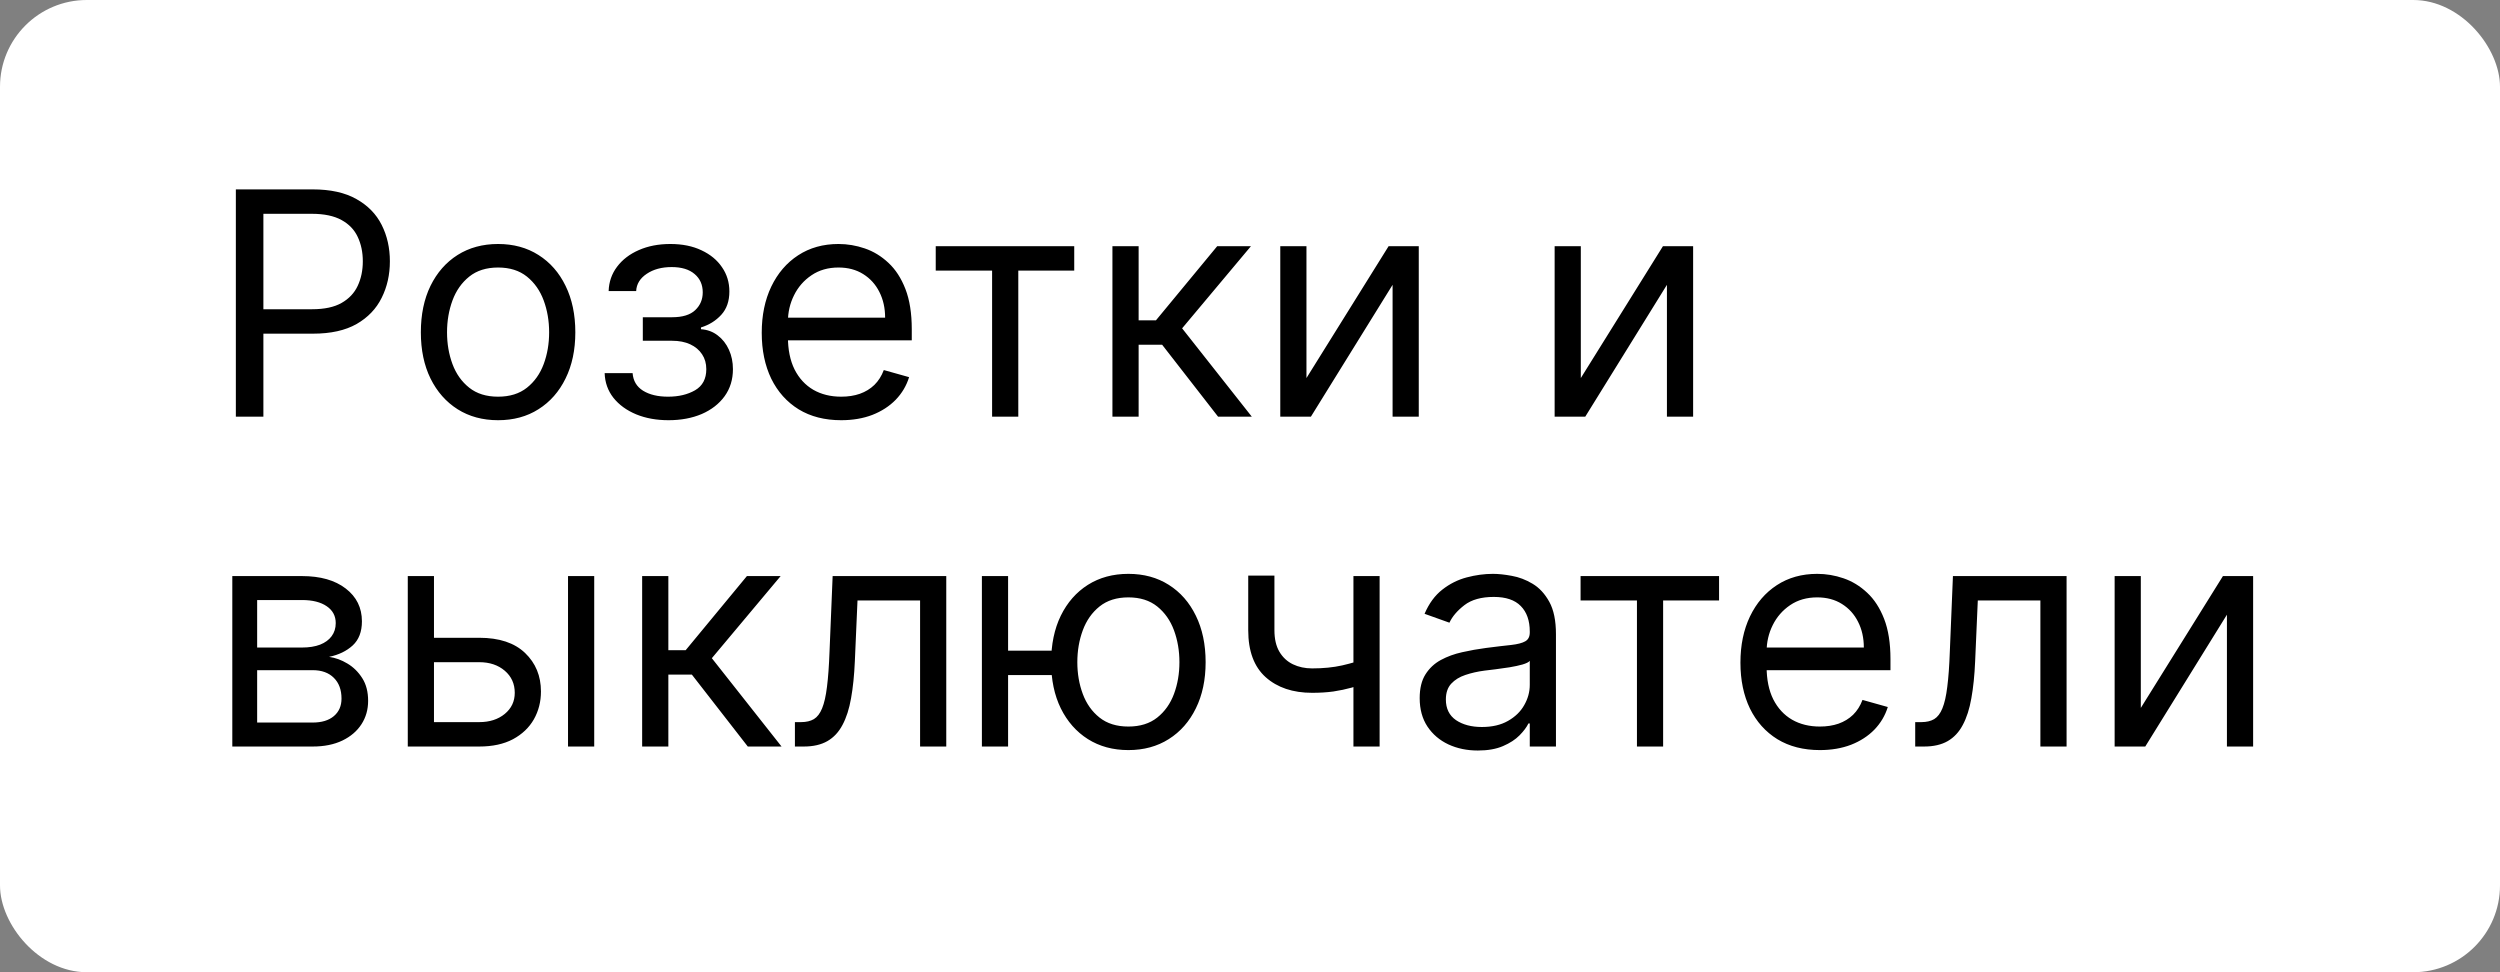
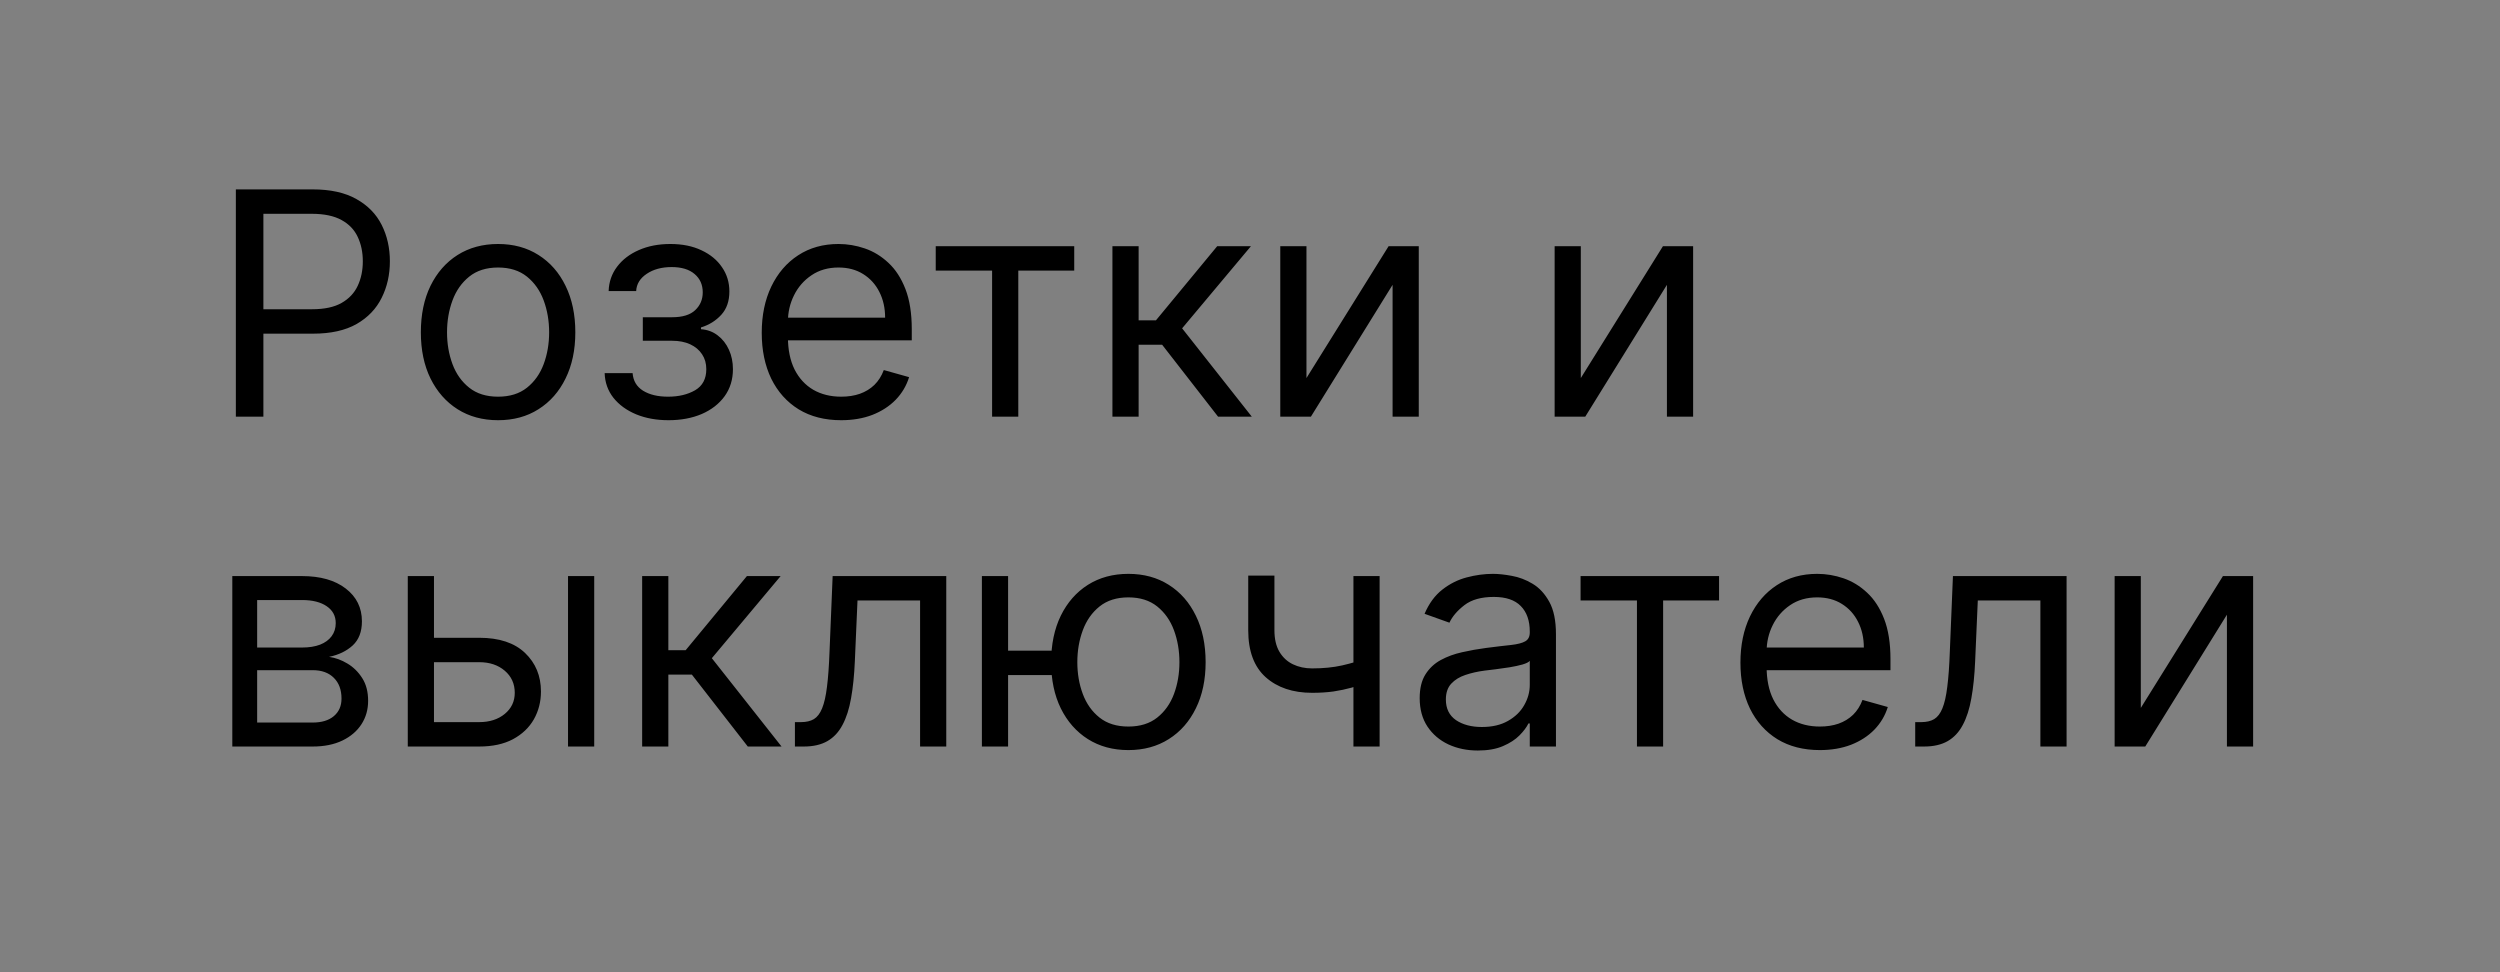
<svg xmlns="http://www.w3.org/2000/svg" width="144" height="56" viewBox="0 0 144 56" fill="none">
  <rect x="0" y="0" width="144" height="56" fill="#808080" stroke="none" />
-   <rect width="144" height="56" rx="5" fill="white" />
  <path d="M13.585 24V10.909H18.009C19.035 10.909 19.875 11.095 20.527 11.465C21.183 11.832 21.669 12.328 21.984 12.954C22.3 13.581 22.457 14.28 22.457 15.051C22.457 15.822 22.3 16.523 21.984 17.154C21.673 17.785 21.192 18.288 20.54 18.663C19.888 19.033 19.053 19.219 18.034 19.219H14.864V17.812H17.983C18.686 17.812 19.251 17.691 19.677 17.448C20.103 17.205 20.412 16.877 20.604 16.464C20.8 16.046 20.898 15.575 20.898 15.051C20.898 14.527 20.8 14.058 20.604 13.645C20.412 13.232 20.101 12.908 19.671 12.673C19.24 12.435 18.669 12.315 17.957 12.315H15.171V24H13.585ZM28.69 24.204C27.803 24.204 27.026 23.994 26.357 23.572C25.692 23.15 25.172 22.56 24.797 21.801C24.426 21.043 24.241 20.156 24.241 19.142C24.241 18.119 24.426 17.227 24.797 16.464C25.172 15.701 25.692 15.109 26.357 14.687C27.026 14.265 27.803 14.054 28.69 14.054C29.576 14.054 30.352 14.265 31.016 14.687C31.685 15.109 32.205 15.701 32.576 16.464C32.951 17.227 33.139 18.119 33.139 19.142C33.139 20.156 32.951 21.043 32.576 21.801C32.205 22.56 31.685 23.15 31.016 23.572C30.352 23.994 29.576 24.204 28.69 24.204ZM28.69 22.849C29.363 22.849 29.917 22.677 30.352 22.332C30.786 21.986 31.108 21.533 31.317 20.97C31.526 20.408 31.63 19.798 31.63 19.142C31.63 18.486 31.526 17.874 31.317 17.308C31.108 16.741 30.786 16.283 30.352 15.933C29.917 15.584 29.363 15.409 28.69 15.409C28.016 15.409 27.462 15.584 27.028 15.933C26.593 16.283 26.271 16.741 26.062 17.308C25.854 17.874 25.749 18.486 25.749 19.142C25.749 19.798 25.854 20.408 26.062 20.97C26.271 21.533 26.593 21.986 27.028 22.332C27.462 22.677 28.016 22.849 28.69 22.849ZM34.828 21.494H36.438C36.472 21.938 36.673 22.274 37.039 22.504C37.41 22.734 37.892 22.849 38.484 22.849C39.089 22.849 39.607 22.726 40.037 22.479C40.468 22.227 40.683 21.822 40.683 21.264C40.683 20.936 40.602 20.651 40.44 20.408C40.278 20.16 40.05 19.969 39.756 19.832C39.462 19.696 39.114 19.628 38.714 19.628H37.026V18.273H38.714C39.315 18.273 39.758 18.136 40.044 17.864C40.333 17.591 40.478 17.25 40.478 16.841C40.478 16.402 40.323 16.05 40.011 15.786C39.7 15.518 39.259 15.383 38.688 15.383C38.113 15.383 37.634 15.514 37.25 15.773C36.867 16.029 36.664 16.359 36.643 16.764H35.058C35.075 16.236 35.237 15.769 35.544 15.364C35.85 14.955 36.268 14.636 36.796 14.405C37.325 14.171 37.93 14.054 38.612 14.054C39.302 14.054 39.901 14.175 40.408 14.418C40.919 14.657 41.313 14.983 41.59 15.396C41.872 15.805 42.012 16.27 42.012 16.79C42.012 17.344 41.857 17.791 41.546 18.132C41.235 18.473 40.845 18.716 40.376 18.861V18.963C40.747 18.989 41.068 19.108 41.341 19.321C41.618 19.53 41.833 19.805 41.987 20.146C42.14 20.482 42.217 20.855 42.217 21.264C42.217 21.861 42.057 22.381 41.737 22.824C41.418 23.263 40.979 23.604 40.421 23.847C39.862 24.085 39.225 24.204 38.509 24.204C37.815 24.204 37.193 24.092 36.643 23.866C36.093 23.636 35.656 23.318 35.333 22.913C35.013 22.504 34.845 22.031 34.828 21.494ZM48.452 24.204C47.506 24.204 46.69 23.996 46.004 23.578C45.322 23.156 44.796 22.568 44.425 21.814C44.059 21.055 43.876 20.173 43.876 19.168C43.876 18.162 44.059 17.276 44.425 16.509C44.796 15.737 45.312 15.136 45.972 14.706C46.637 14.271 47.413 14.054 48.299 14.054C48.81 14.054 49.315 14.139 49.814 14.31C50.312 14.48 50.766 14.757 51.175 15.141C51.584 15.52 51.91 16.023 52.153 16.649C52.396 17.276 52.518 18.047 52.518 18.963V19.602H44.949V18.298H50.983C50.983 17.744 50.873 17.25 50.651 16.815C50.434 16.381 50.123 16.038 49.718 15.786C49.317 15.535 48.844 15.409 48.299 15.409C47.698 15.409 47.178 15.558 46.739 15.857C46.304 16.151 45.97 16.534 45.736 17.007C45.501 17.48 45.384 17.987 45.384 18.528V19.398C45.384 20.139 45.512 20.768 45.768 21.283C46.028 21.795 46.388 22.185 46.848 22.453C47.308 22.717 47.843 22.849 48.452 22.849C48.849 22.849 49.206 22.794 49.526 22.683C49.85 22.568 50.129 22.398 50.364 22.172C50.598 21.942 50.779 21.656 50.907 21.315L52.364 21.724C52.211 22.219 51.953 22.653 51.591 23.028C51.228 23.399 50.781 23.689 50.248 23.898C49.716 24.102 49.117 24.204 48.452 24.204ZM53.898 15.588V14.182H61.876V15.588H58.654V24H57.145V15.588H53.898ZM64.076 24V14.182H65.585V18.452H66.582L70.11 14.182H72.053L68.09 18.912L72.104 24H70.161L66.94 19.858H65.585V24H64.076ZM75.252 21.776L79.983 14.182H81.721V24H80.213V16.406L75.508 24H73.744V14.182H75.252V21.776ZM91.055 21.776L95.785 14.182H97.524V24H96.015V16.406L91.311 24H89.547V14.182H91.055V21.776ZM13.381 43V33.182H17.395C18.452 33.182 19.291 33.42 19.913 33.898C20.535 34.375 20.847 35.006 20.847 35.79C20.847 36.386 20.67 36.849 20.316 37.177C19.962 37.501 19.509 37.72 18.954 37.835C19.317 37.886 19.668 38.014 20.009 38.219C20.354 38.423 20.64 38.705 20.866 39.062C21.092 39.416 21.204 39.851 21.204 40.367C21.204 40.869 21.077 41.319 20.821 41.715C20.565 42.111 20.199 42.425 19.722 42.655C19.244 42.885 18.673 43 18.009 43H13.381ZM14.812 41.619H18.009C18.528 41.619 18.935 41.496 19.229 41.249C19.523 41.001 19.671 40.665 19.671 40.239C19.671 39.731 19.523 39.333 19.229 39.043C18.935 38.749 18.528 38.602 18.009 38.602H14.812V41.619ZM14.812 37.298H17.395C17.8 37.298 18.147 37.243 18.437 37.132C18.727 37.017 18.948 36.855 19.102 36.646C19.259 36.433 19.338 36.182 19.338 35.892C19.338 35.479 19.166 35.155 18.82 34.92C18.475 34.682 18 34.562 17.395 34.562H14.812V37.298ZM24.792 36.736H27.605C28.755 36.736 29.635 37.028 30.244 37.611C30.854 38.195 31.159 38.935 31.159 39.83C31.159 40.418 31.022 40.952 30.75 41.434C30.477 41.911 30.076 42.293 29.548 42.578C29.019 42.859 28.372 43 27.605 43H23.488V33.182H24.997V41.594H27.605C28.201 41.594 28.691 41.436 29.075 41.121C29.458 40.805 29.65 40.401 29.65 39.906C29.65 39.386 29.458 38.962 29.075 38.634C28.691 38.306 28.201 38.142 27.605 38.142H24.792V36.736ZM32.718 43V33.182H34.227V43H32.718ZM36.988 43V33.182H38.497V37.452H39.494L43.022 33.182H44.965L41.002 37.912L45.017 43H43.073L39.852 38.858H38.497V43H36.988ZM45.787 43V41.594H46.145C46.439 41.594 46.684 41.536 46.88 41.421C47.076 41.302 47.233 41.095 47.353 40.801C47.476 40.503 47.57 40.09 47.634 39.561C47.702 39.028 47.751 38.351 47.781 37.528L47.96 33.182H54.505V43H52.997V34.588H49.392L49.239 38.091C49.204 38.896 49.132 39.606 49.021 40.219C48.915 40.829 48.751 41.34 48.529 41.754C48.312 42.167 48.022 42.478 47.66 42.687C47.297 42.896 46.844 43 46.298 43H45.787ZM61.978 37.477V38.883H56.788V37.477H61.978ZM58.066 33.182V43H56.557V33.182H58.066ZM64.995 43.205C64.109 43.205 63.331 42.994 62.662 42.572C61.997 42.15 61.477 41.56 61.102 40.801C60.731 40.043 60.546 39.156 60.546 38.142C60.546 37.119 60.731 36.227 61.102 35.464C61.477 34.701 61.997 34.109 62.662 33.687C63.331 33.265 64.109 33.054 64.995 33.054C65.881 33.054 66.657 33.265 67.322 33.687C67.991 34.109 68.51 34.701 68.881 35.464C69.256 36.227 69.444 37.119 69.444 38.142C69.444 39.156 69.256 40.043 68.881 40.801C68.51 41.56 67.991 42.15 67.322 42.572C66.657 42.994 65.881 43.205 64.995 43.205ZM64.995 41.849C65.668 41.849 66.222 41.677 66.657 41.332C67.091 40.986 67.413 40.533 67.622 39.97C67.831 39.408 67.935 38.798 67.935 38.142C67.935 37.486 67.831 36.874 67.622 36.307C67.413 35.741 67.091 35.283 66.657 34.933C66.222 34.584 65.668 34.409 64.995 34.409C64.322 34.409 63.768 34.584 63.333 34.933C62.898 35.283 62.577 35.741 62.368 36.307C62.159 36.874 62.054 37.486 62.054 38.142C62.054 38.798 62.159 39.408 62.368 39.97C62.577 40.533 62.898 40.986 63.333 41.332C63.768 41.677 64.322 41.849 64.995 41.849ZM79.466 33.182V43H77.958V33.182H79.466ZM78.878 37.861V39.267C78.537 39.395 78.199 39.508 77.862 39.606C77.525 39.7 77.172 39.774 76.801 39.83C76.43 39.881 76.023 39.906 75.58 39.906C74.468 39.906 73.575 39.606 72.902 39.005C72.233 38.404 71.898 37.503 71.898 36.301V33.156H73.407V36.301C73.407 36.804 73.503 37.217 73.694 37.541C73.886 37.865 74.146 38.106 74.474 38.264C74.802 38.421 75.171 38.5 75.58 38.5C76.219 38.5 76.797 38.443 77.312 38.327C77.832 38.208 78.354 38.053 78.878 37.861ZM85.123 43.23C84.501 43.23 83.937 43.113 83.43 42.879C82.922 42.64 82.52 42.297 82.221 41.849C81.923 41.398 81.774 40.852 81.774 40.213C81.774 39.651 81.885 39.195 82.106 38.845C82.328 38.492 82.624 38.215 82.995 38.014C83.366 37.814 83.775 37.665 84.222 37.567C84.674 37.465 85.128 37.383 85.584 37.324C86.18 37.247 86.664 37.19 87.035 37.151C87.41 37.109 87.682 37.038 87.853 36.94C88.028 36.842 88.115 36.672 88.115 36.429V36.378C88.115 35.747 87.942 35.257 87.597 34.908C87.256 34.558 86.739 34.383 86.044 34.383C85.324 34.383 84.759 34.541 84.35 34.856C83.941 35.172 83.653 35.508 83.487 35.867L82.055 35.355C82.311 34.758 82.652 34.294 83.078 33.962C83.508 33.625 83.977 33.391 84.484 33.258C84.996 33.122 85.498 33.054 85.993 33.054C86.308 33.054 86.67 33.092 87.079 33.169C87.493 33.242 87.891 33.393 88.275 33.623C88.662 33.853 88.984 34.2 89.24 34.665C89.496 35.129 89.623 35.751 89.623 36.531V43H88.115V41.67H88.038C87.936 41.883 87.765 42.111 87.527 42.354C87.288 42.597 86.971 42.804 86.574 42.974C86.178 43.145 85.694 43.23 85.123 43.23ZM85.353 41.875C85.95 41.875 86.453 41.758 86.862 41.523C87.275 41.289 87.587 40.986 87.795 40.616C88.008 40.245 88.115 39.855 88.115 39.446V38.065C88.051 38.142 87.91 38.212 87.693 38.276C87.48 38.336 87.233 38.389 86.951 38.436C86.674 38.479 86.404 38.517 86.14 38.551C85.88 38.581 85.669 38.606 85.507 38.628C85.115 38.679 84.748 38.762 84.407 38.877C84.071 38.988 83.798 39.156 83.589 39.382C83.385 39.604 83.282 39.906 83.282 40.29C83.282 40.814 83.476 41.21 83.864 41.479C84.256 41.743 84.753 41.875 85.353 41.875ZM91.041 34.588V33.182H99.018V34.588H95.796V43H94.288V34.588H91.041ZM104.825 43.205C103.879 43.205 103.063 42.996 102.377 42.578C101.695 42.156 101.169 41.568 100.798 40.814C100.432 40.055 100.249 39.173 100.249 38.168C100.249 37.162 100.432 36.276 100.798 35.508C101.169 34.737 101.685 34.136 102.345 33.706C103.01 33.271 103.786 33.054 104.672 33.054C105.183 33.054 105.688 33.139 106.187 33.31C106.685 33.48 107.139 33.757 107.548 34.141C107.957 34.52 108.283 35.023 108.526 35.649C108.769 36.276 108.891 37.047 108.891 37.963V38.602H101.322V37.298H107.357C107.357 36.744 107.246 36.25 107.024 35.815C106.807 35.381 106.496 35.038 106.091 34.786C105.69 34.535 105.217 34.409 104.672 34.409C104.071 34.409 103.551 34.558 103.112 34.856C102.678 35.151 102.343 35.534 102.109 36.007C101.874 36.48 101.757 36.987 101.757 37.528V38.398C101.757 39.139 101.885 39.768 102.141 40.283C102.401 40.795 102.761 41.185 103.221 41.453C103.681 41.717 104.216 41.849 104.825 41.849C105.222 41.849 105.58 41.794 105.899 41.683C106.223 41.568 106.502 41.398 106.737 41.172C106.971 40.942 107.152 40.656 107.28 40.315L108.737 40.724C108.584 41.219 108.326 41.653 107.964 42.028C107.602 42.399 107.154 42.689 106.621 42.898C106.089 43.102 105.49 43.205 104.825 43.205ZM110.316 43V41.594H110.674C110.968 41.594 111.213 41.536 111.409 41.421C111.605 41.302 111.763 41.095 111.882 40.801C112.006 40.503 112.099 40.09 112.163 39.561C112.232 39.028 112.281 38.351 112.31 37.528L112.489 33.182H119.035V43H117.526V34.588H113.921L113.768 38.091C113.734 38.896 113.661 39.606 113.55 40.219C113.444 40.829 113.28 41.34 113.058 41.754C112.841 42.167 112.551 42.478 112.189 42.687C111.827 42.896 111.373 43 110.827 43H110.316ZM123.311 40.776L128.041 33.182H129.78V43H128.271V35.406L123.567 43H121.803V33.182H123.311V40.776Z" fill="black" />
</svg>